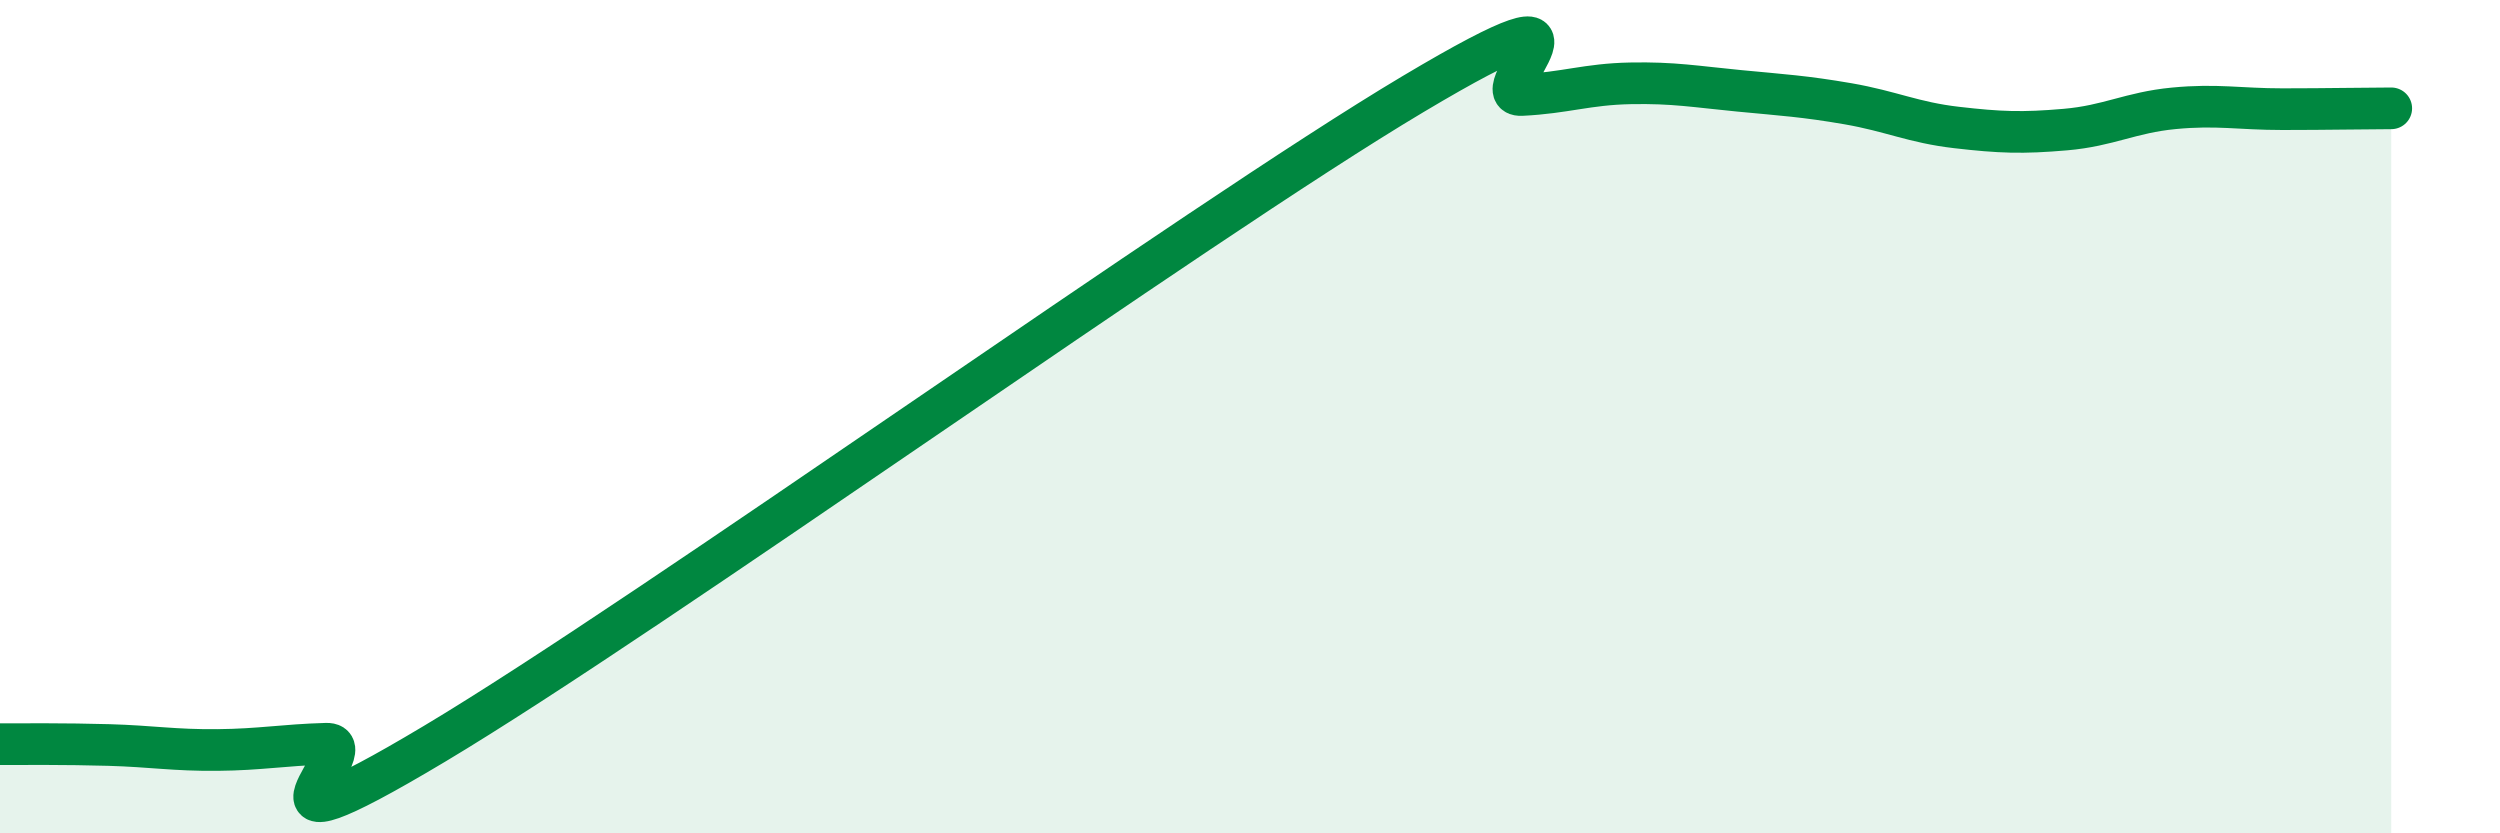
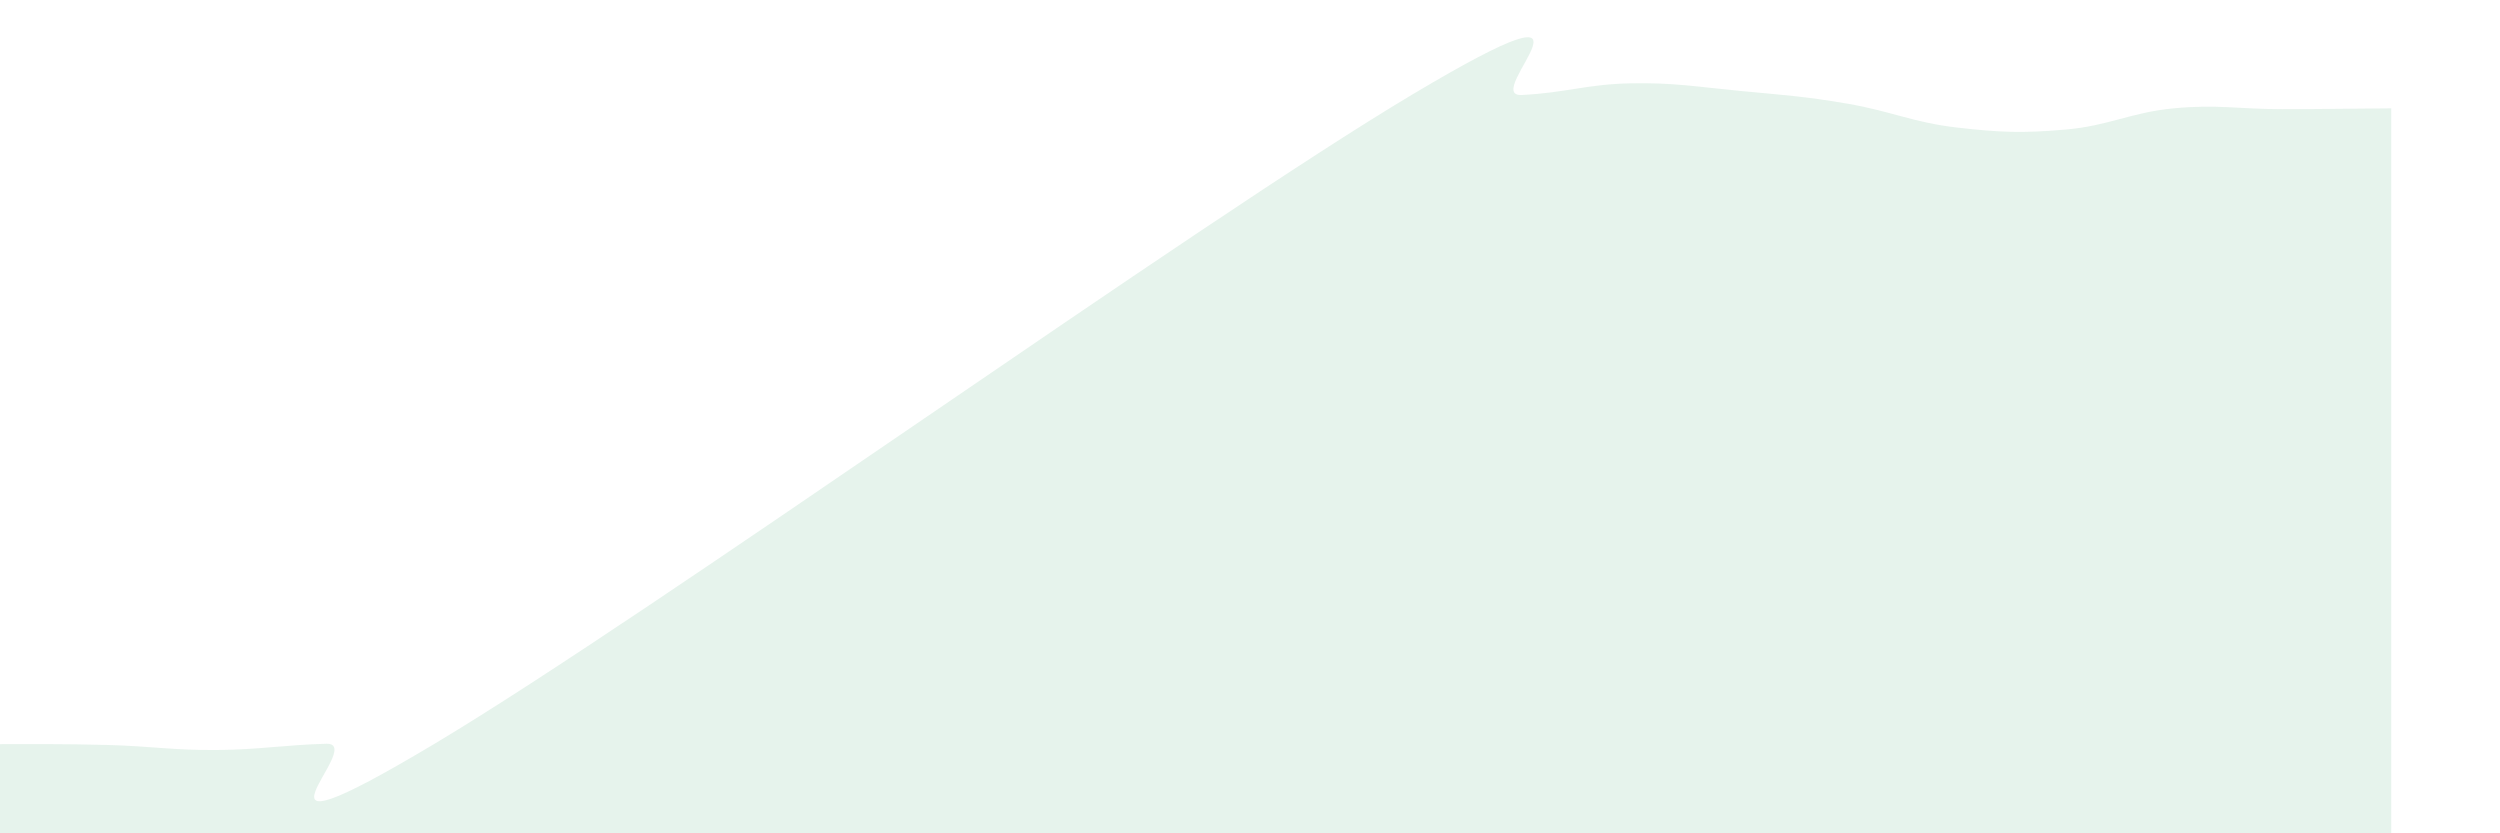
<svg xmlns="http://www.w3.org/2000/svg" width="60" height="20" viewBox="0 0 60 20">
  <path d="M 0,17.86 C 0.52,17.86 1.57,17.85 2.61,17.88 C 3.65,17.91 4.18,18.01 5.22,18 C 6.26,17.99 6.79,17.88 7.83,17.85 C 8.87,17.82 5.21,20.97 10.43,17.85 C 15.65,14.73 28.69,5.37 33.91,2.26 C 39.13,-0.85 35.48,2.33 36.52,2.28 C 37.56,2.23 38.09,2.02 39.13,2 C 40.17,1.98 40.7,2.08 41.74,2.18 C 42.78,2.28 43.31,2.31 44.35,2.49 C 45.39,2.67 45.92,2.94 46.96,3.06 C 48,3.18 48.53,3.2 49.57,3.11 C 50.61,3.02 51.13,2.7 52.17,2.6 C 53.21,2.5 53.74,2.62 54.78,2.62 C 55.82,2.62 56.87,2.6 57.39,2.6L57.39 20L0 20Z" fill="#008740" opacity="0.1" stroke-linecap="round" stroke-linejoin="round" />
-   <path d="M 0,17.86 C 0.52,17.86 1.57,17.85 2.61,17.88 C 3.65,17.91 4.18,18.01 5.22,18 C 6.26,17.99 6.79,17.88 7.83,17.85 C 8.87,17.82 5.21,20.97 10.43,17.85 C 15.65,14.73 28.69,5.37 33.91,2.26 C 39.13,-0.85 35.48,2.33 36.52,2.28 C 37.56,2.23 38.09,2.02 39.13,2 C 40.17,1.98 40.7,2.08 41.74,2.18 C 42.78,2.28 43.31,2.31 44.35,2.49 C 45.39,2.67 45.92,2.94 46.96,3.06 C 48,3.18 48.53,3.2 49.57,3.11 C 50.61,3.02 51.13,2.7 52.17,2.6 C 53.21,2.5 53.74,2.62 54.78,2.62 C 55.82,2.62 56.87,2.6 57.39,2.6" stroke="#008740" stroke-width="1" fill="none" stroke-linecap="round" stroke-linejoin="round" />
</svg>